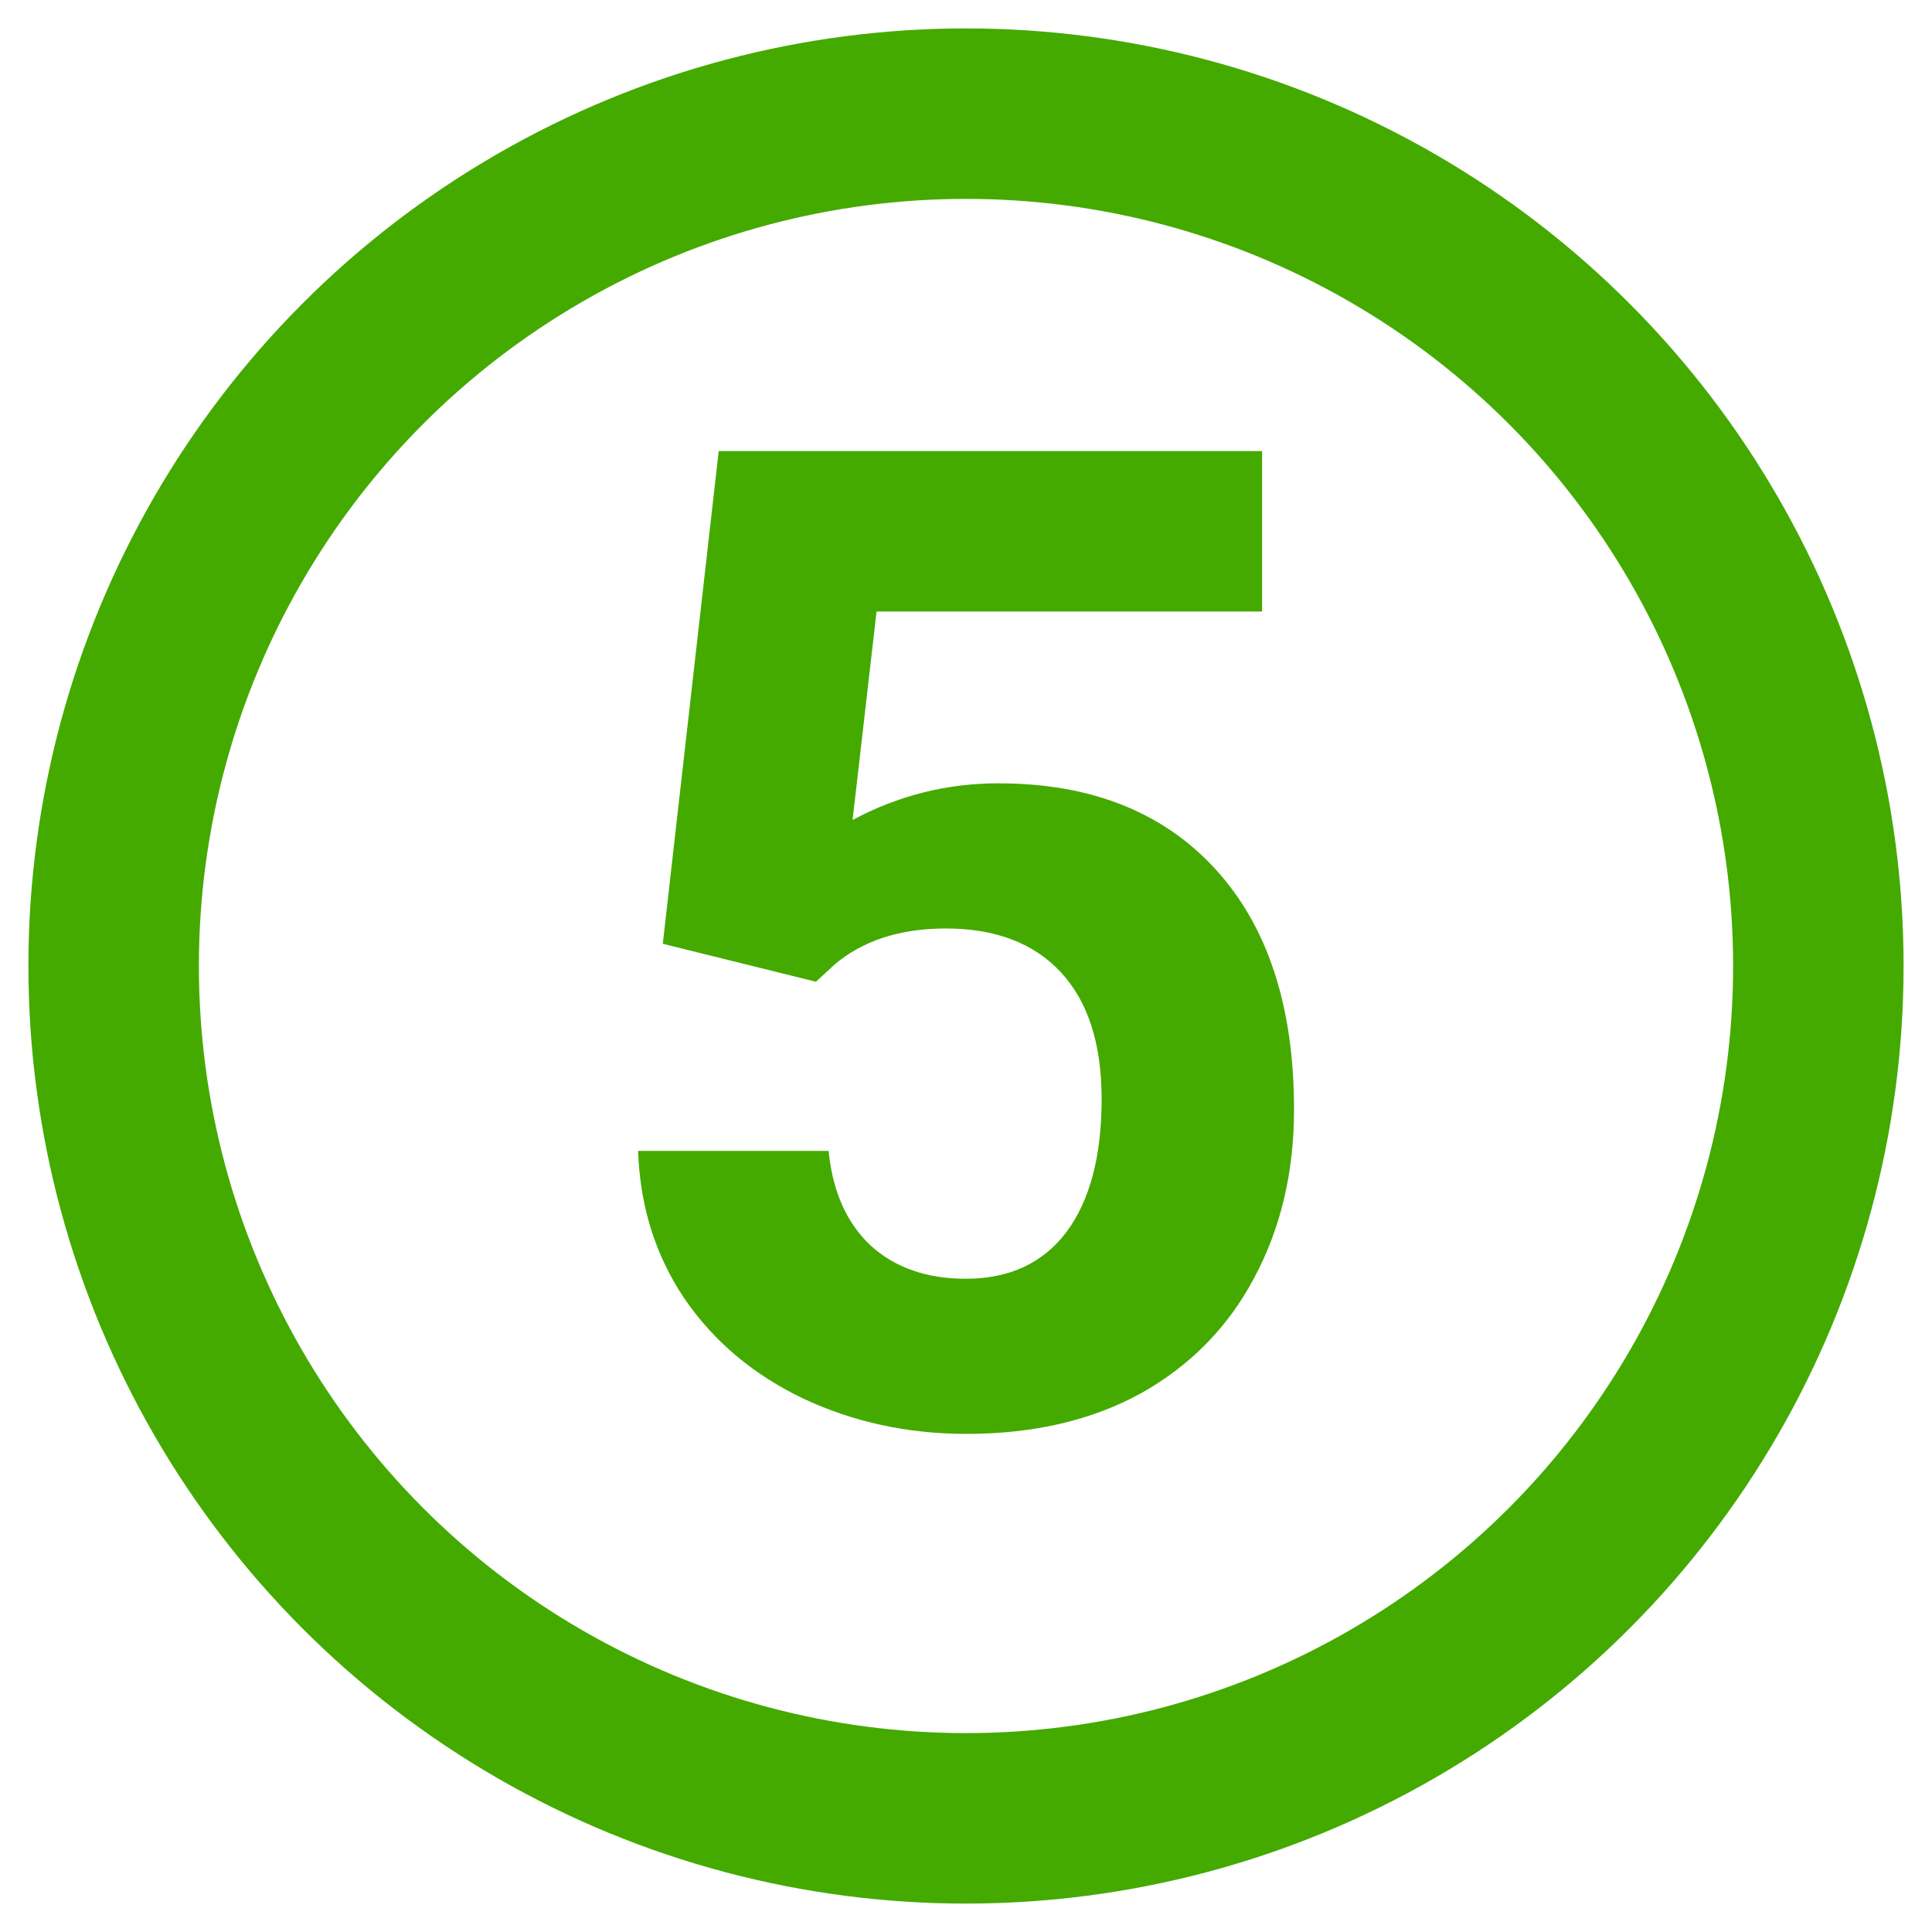
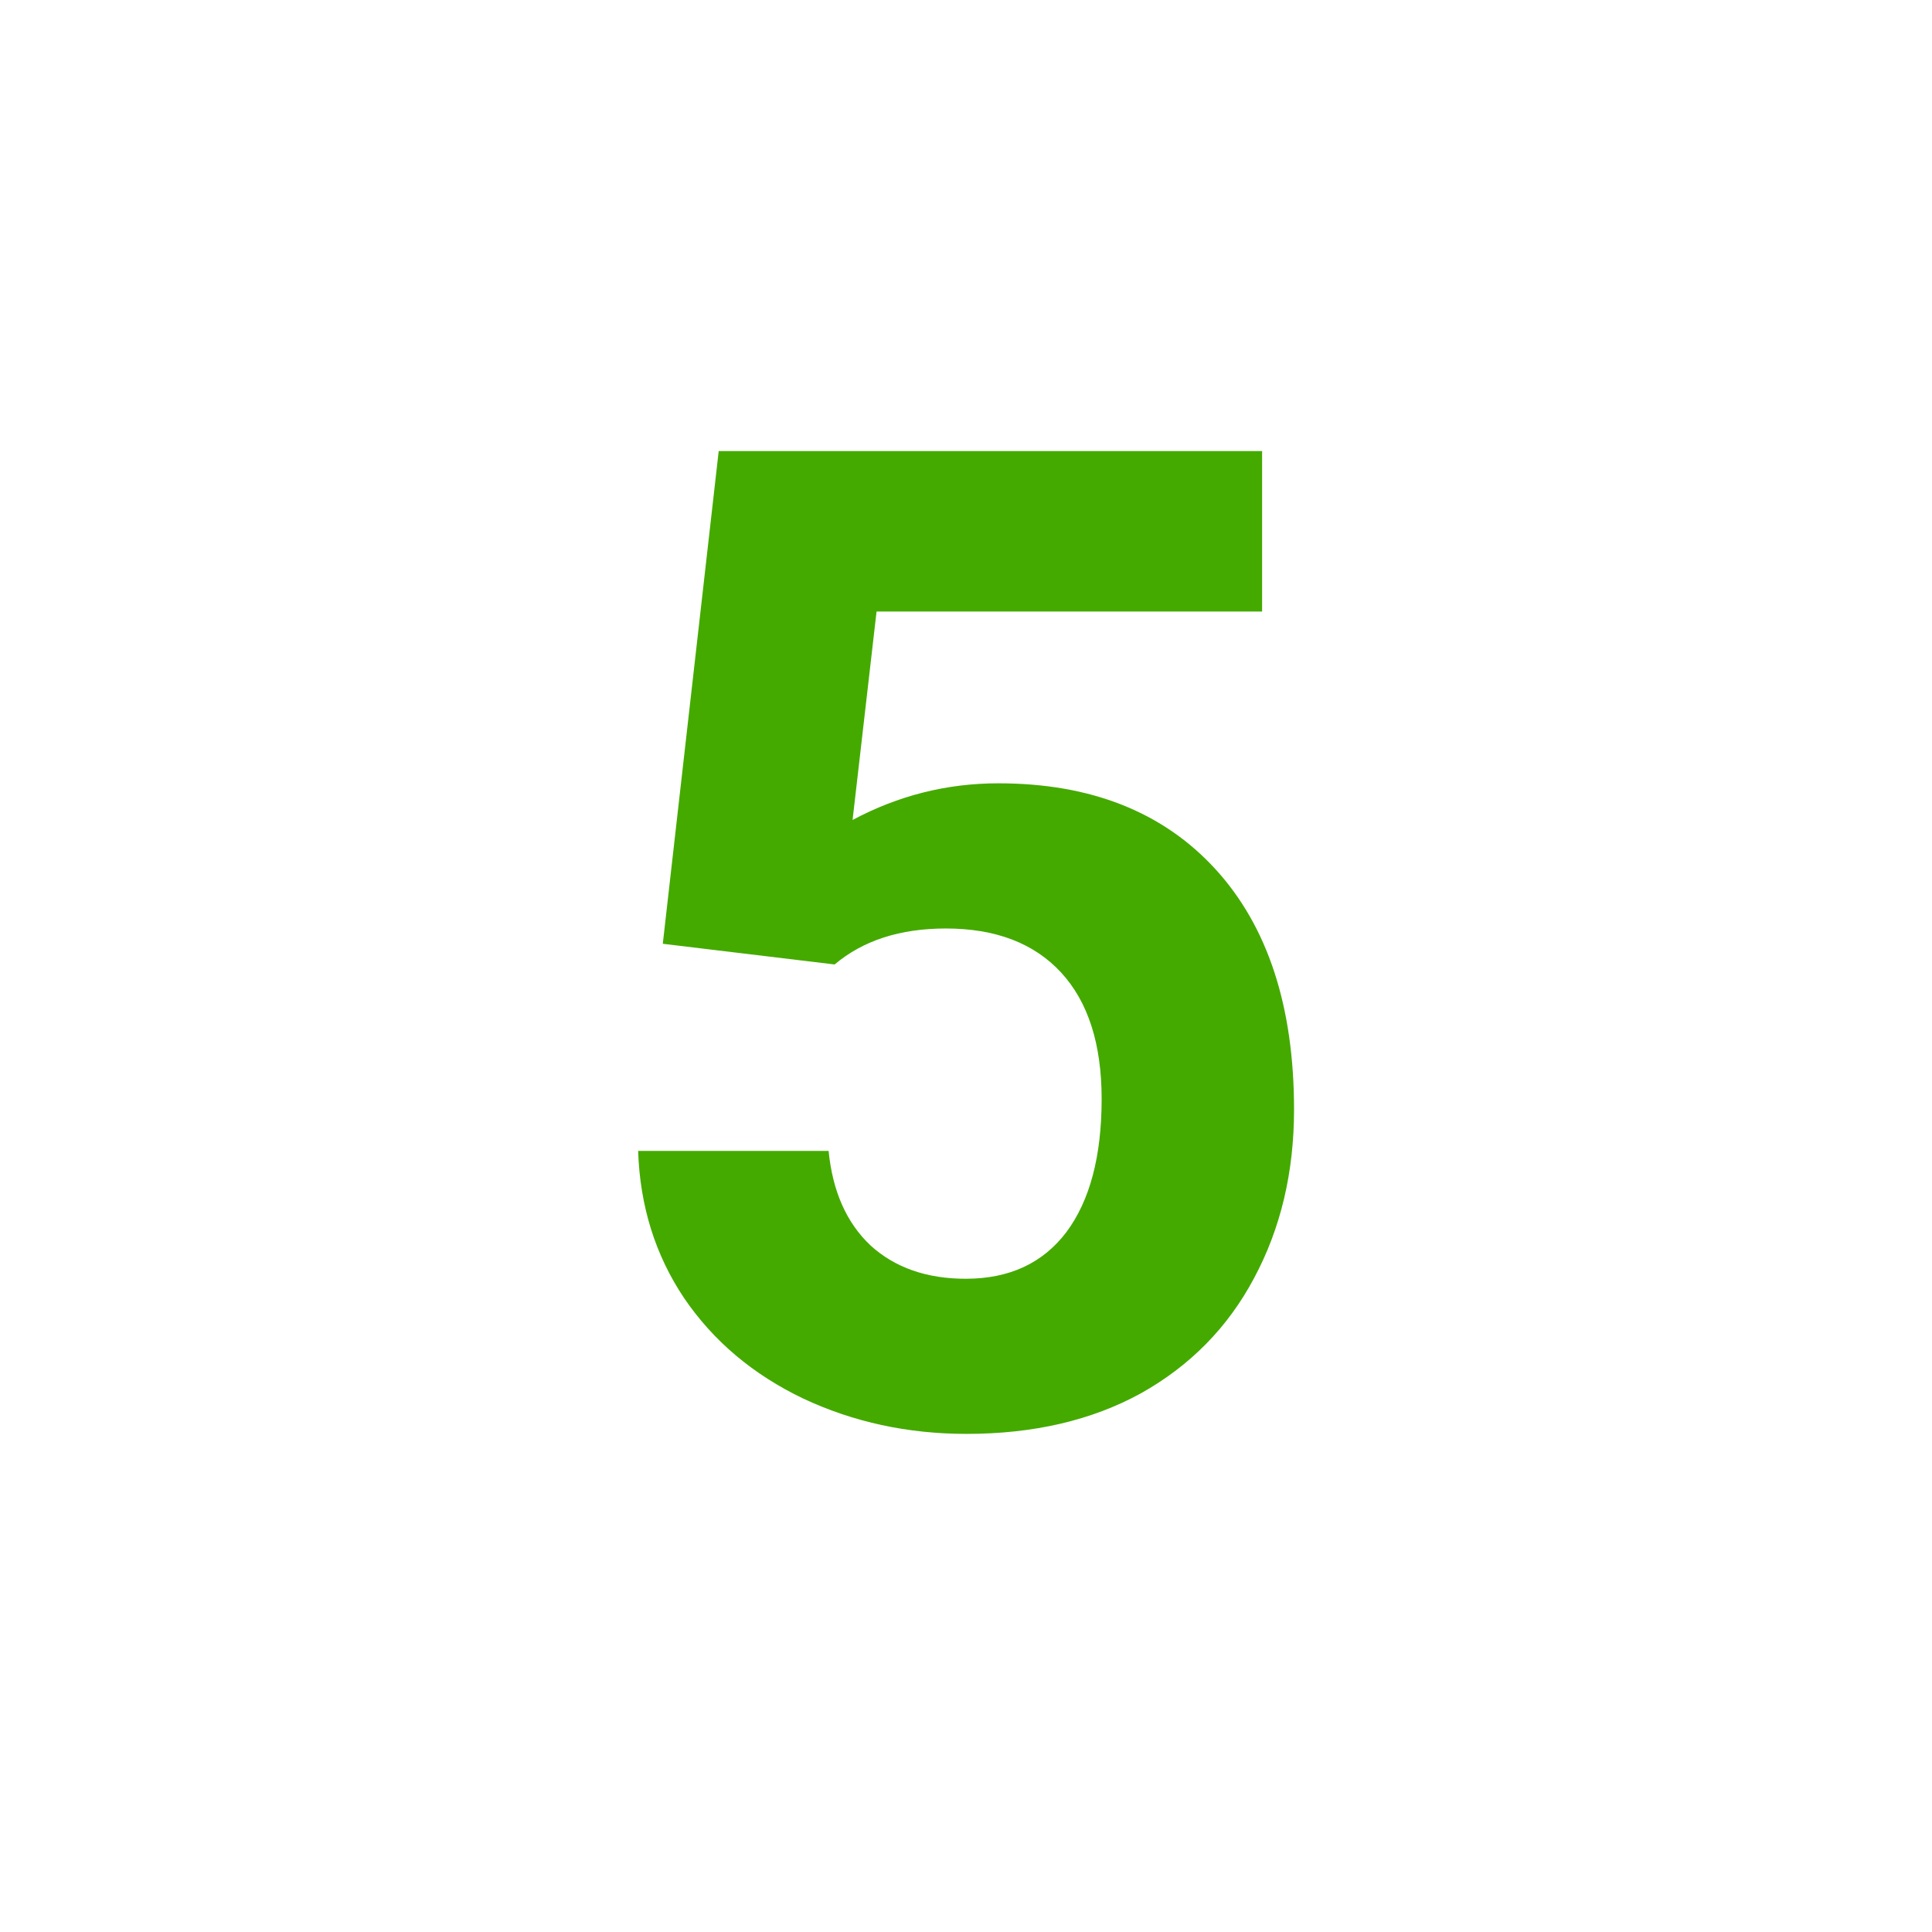
<svg xmlns="http://www.w3.org/2000/svg" width="34" height="34" viewBox="0 0 34 34" fill="none">
-   <circle cx="17" cy="17" r="15" stroke="#44AA00" stroke-width="3" />
-   <path d="M11.664 16.609L12.648 7.938H22.211V10.762H15.426L15.004 14.43C15.809 14 16.664 13.785 17.57 13.785C19.195 13.785 20.469 14.289 21.391 15.297C22.312 16.305 22.773 17.715 22.773 19.527C22.773 20.629 22.539 21.617 22.07 22.492C21.609 23.359 20.945 24.035 20.078 24.52C19.211 24.996 18.188 25.234 17.008 25.234C15.977 25.234 15.02 25.027 14.137 24.613C13.254 24.191 12.555 23.602 12.039 22.844C11.531 22.086 11.262 21.223 11.23 20.254H14.582C14.652 20.965 14.898 21.52 15.32 21.918C15.75 22.309 16.309 22.504 16.996 22.504C17.762 22.504 18.352 22.23 18.766 21.684C19.18 21.129 19.387 20.348 19.387 19.34C19.387 18.371 19.148 17.629 18.672 17.113C18.195 16.598 17.52 16.34 16.645 16.34C15.84 16.34 15.188 16.551 14.688 16.973L14.359 17.277L11.664 16.609Z" fill="#44AA00" />
+   <path d="M11.664 16.609L12.648 7.938H22.211V10.762H15.426L15.004 14.43C15.809 14 16.664 13.785 17.57 13.785C19.195 13.785 20.469 14.289 21.391 15.297C22.312 16.305 22.773 17.715 22.773 19.527C22.773 20.629 22.539 21.617 22.07 22.492C21.609 23.359 20.945 24.035 20.078 24.52C19.211 24.996 18.188 25.234 17.008 25.234C15.977 25.234 15.02 25.027 14.137 24.613C13.254 24.191 12.555 23.602 12.039 22.844C11.531 22.086 11.262 21.223 11.23 20.254H14.582C14.652 20.965 14.898 21.52 15.32 21.918C15.75 22.309 16.309 22.504 16.996 22.504C17.762 22.504 18.352 22.23 18.766 21.684C19.18 21.129 19.387 20.348 19.387 19.34C19.387 18.371 19.148 17.629 18.672 17.113C18.195 16.598 17.52 16.34 16.645 16.34C15.84 16.34 15.188 16.551 14.688 16.973L11.664 16.609Z" fill="#44AA00" />
</svg>